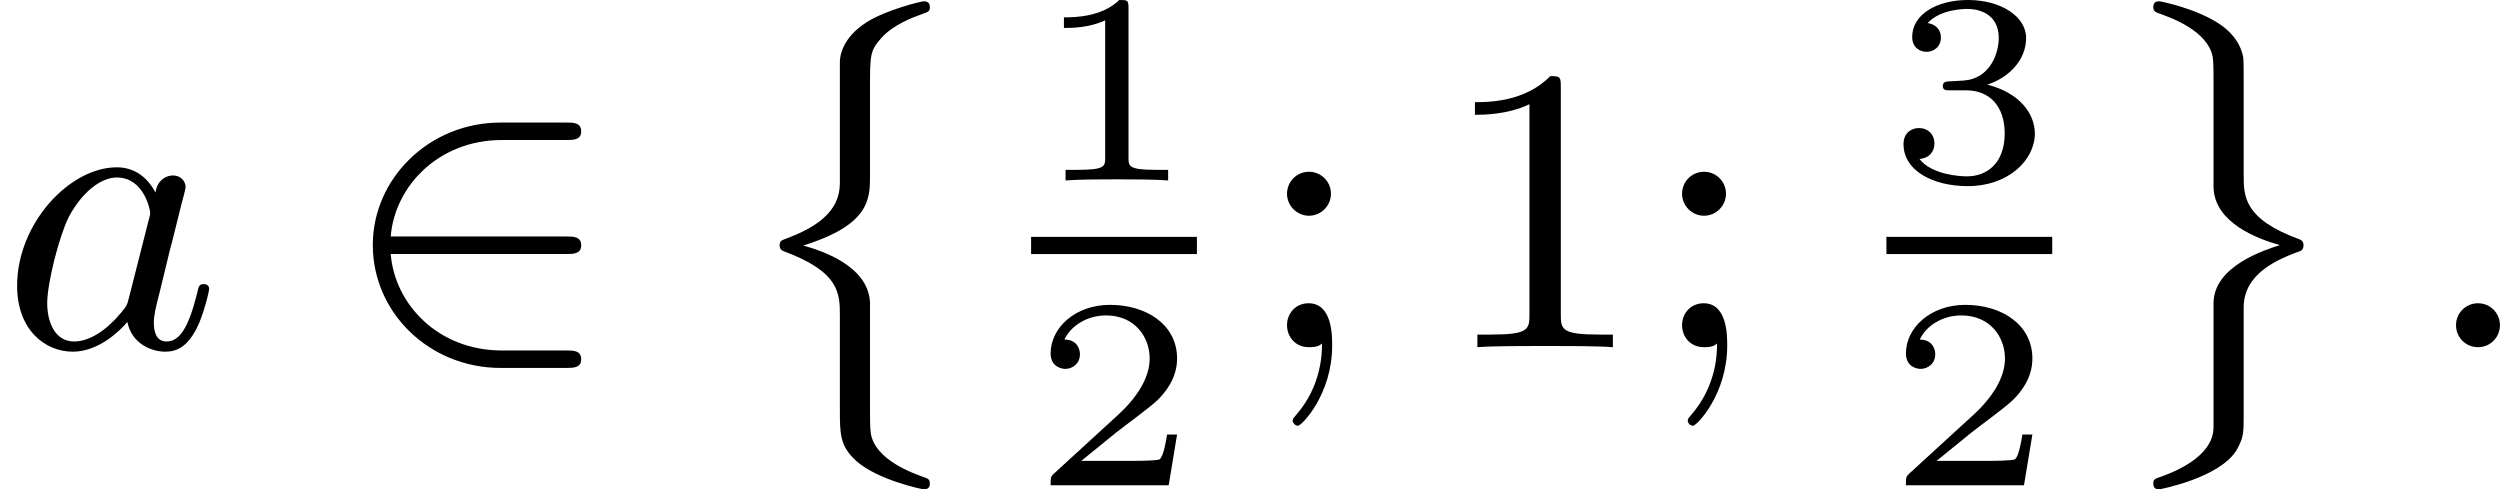
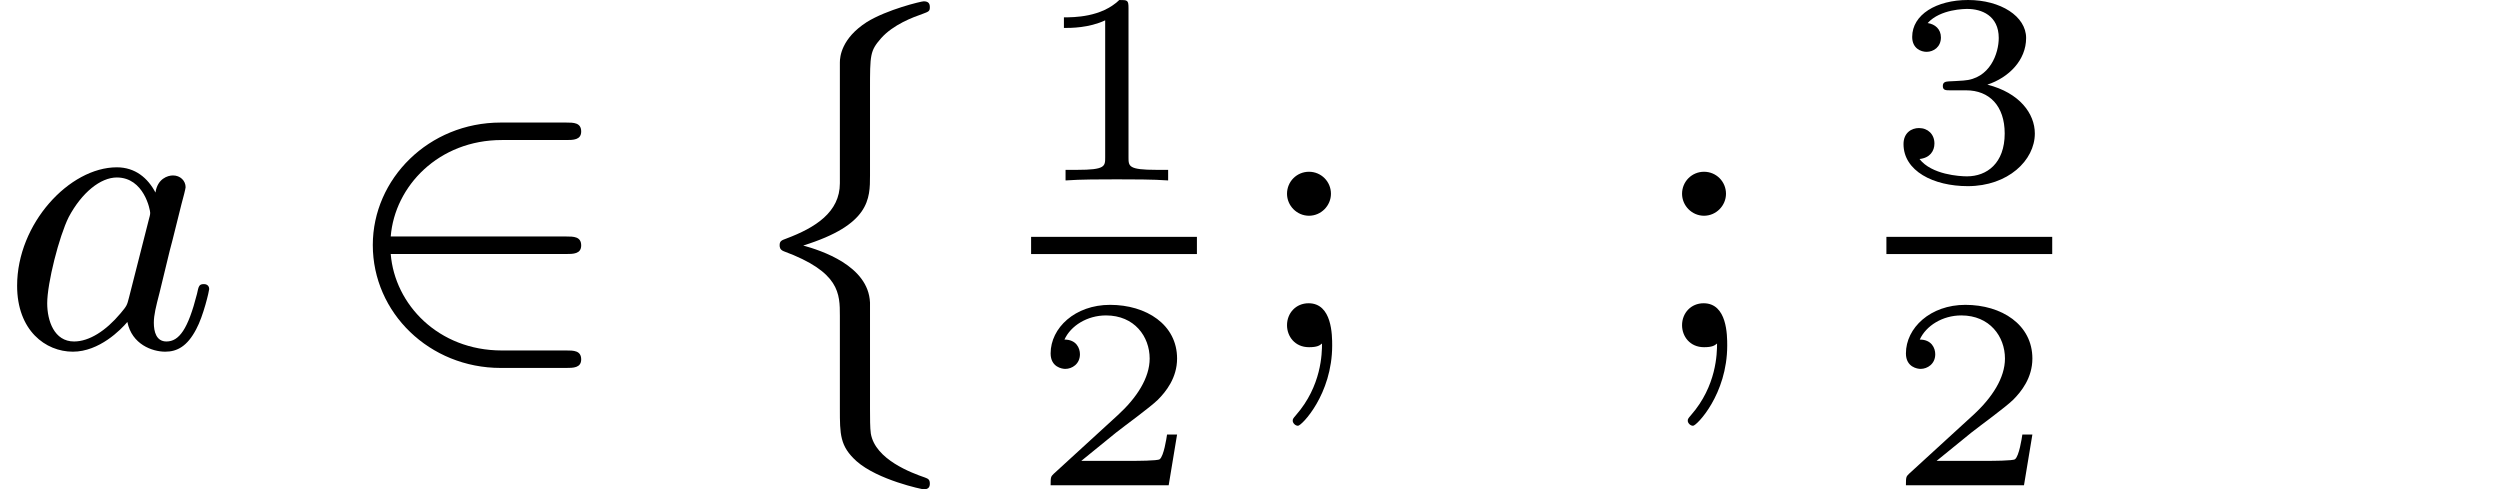
<svg xmlns="http://www.w3.org/2000/svg" xmlns:xlink="http://www.w3.org/1999/xlink" version="1.1" width="110.154pt" height="21.56pt" viewBox="46.322 1126.92 110.154 21.56">
  <defs>
    <path id="g6-49" d="M2.146-3.796C2.146-3.975 2.122-3.975 1.943-3.975C1.548-3.593 .938-3.593 .723-3.593V-3.359C.879-3.359 1.273-3.359 1.632-3.527V-.508C1.632-.311 1.632-.233 1.016-.233H.759V0C1.088-.024 1.554-.024 1.889-.024S2.69-.024 3.019 0V-.233H2.762C2.146-.233 2.146-.311 2.146-.508V-3.796Z" />
    <path id="g6-50" d="M3.216-1.118H2.995C2.983-1.034 2.923-.64 2.833-.574C2.792-.538 2.307-.538 2.224-.538H1.106L1.871-1.16C2.074-1.321 2.606-1.704 2.792-1.883C2.971-2.062 3.216-2.367 3.216-2.792C3.216-3.539 2.54-3.975 1.739-3.975C.968-3.975 .43-3.467 .43-2.905C.43-2.6 .687-2.564 .753-2.564C.903-2.564 1.076-2.672 1.076-2.887C1.076-3.019 .998-3.21 .735-3.21C.873-3.515 1.237-3.742 1.65-3.742C2.277-3.742 2.612-3.276 2.612-2.792C2.612-2.367 2.331-1.931 1.913-1.548L.496-.251C.436-.191 .43-.185 .43 0H3.031L3.216-1.118Z" />
    <path id="g6-51" d="M1.757-1.985C2.266-1.985 2.606-1.644 2.606-1.034C2.606-.377 2.212-.09 1.775-.09C1.614-.09 .998-.126 .729-.472C.962-.496 1.058-.652 1.058-.813C1.058-1.016 .915-1.154 .717-1.154C.556-1.154 .377-1.052 .377-.801C.377-.209 1.034 .126 1.793 .126C2.678 .126 3.27-.442 3.27-1.034C3.27-1.47 2.935-1.931 2.224-2.11C2.696-2.266 3.078-2.648 3.078-3.138C3.078-3.616 2.517-3.975 1.799-3.975C1.1-3.975 .568-3.652 .568-3.162C.568-2.905 .765-2.833 .885-2.833C1.04-2.833 1.201-2.941 1.201-3.15C1.201-3.335 1.07-3.443 .909-3.467C1.19-3.778 1.733-3.778 1.787-3.778C2.092-3.778 2.475-3.634 2.475-3.138C2.475-2.809 2.289-2.236 1.692-2.2C1.584-2.194 1.423-2.182 1.369-2.182C1.309-2.176 1.243-2.17 1.243-2.08C1.243-1.985 1.309-1.985 1.411-1.985H1.757Z" />
-     <path id="g8-49" d="M2.726-5.73C2.726-5.954 2.717-5.972 2.493-5.972C1.937-5.398 1.112-5.398 .834-5.398V-5.12C1.004-5.12 1.551-5.12 2.035-5.353V-.717C2.035-.386 2.008-.278 1.175-.278H.888V0C1.21-.027 2.008-.027 2.376-.027S3.551-.027 3.873 0V-.278H3.587C2.753-.278 2.726-.386 2.726-.717V-5.73Z" />
    <path id="g8-59" d="M1.757-3.38C1.757-3.649 1.542-3.865 1.273-3.865S.789-3.649 .789-3.38C.789-3.12 1.004-2.896 1.273-2.896S1.757-3.12 1.757-3.38ZM1.56-.081C1.56 .134 1.551 .852 .986 1.497C.915 1.578 .915 1.587 .915 1.623C.915 1.668 .968 1.731 1.031 1.731C1.112 1.731 1.784 1.04 1.784-.036C1.784-.26 1.784-.968 1.264-.968C.986-.968 .789-.753 .789-.484C.789-.242 .959 0 1.273 0C1.453 0 1.506-.036 1.56-.081Z" />
    <path id="g1-8" d="M3.022 1.578C3.022 .798 3.022 .717 3.264 .439C3.533 .134 3.972-.027 4.178-.099C4.322-.152 4.34-.161 4.34-.251C4.34-.332 4.304-.377 4.205-.377C4.151-.377 3.398-.197 2.95 .081C2.394 .439 2.358 .843 2.358 .968V3.631C2.358 4.268 1.82 4.609 1.175 4.851C1.076 4.887 1.031 4.905 1.031 4.994C1.031 5.03 1.031 5.093 1.121 5.129C2.358 5.586 2.358 6.061 2.358 6.554V8.599C2.358 9.164 2.358 9.424 2.726 9.755C3.192 10.168 4.169 10.374 4.205 10.374C4.304 10.374 4.34 10.329 4.34 10.249C4.34 10.159 4.304 10.141 4.232 10.114C3.945 10.015 3.138 9.72 3.04 9.146C3.022 9.029 3.022 8.787 3.022 8.608V6.259C2.986 5.443 1.937 5.111 1.551 5.003C3.022 4.546 3.022 3.972 3.022 3.461V1.578Z" />
-     <path id="g1-9" d="M2.358 9.002C2.358 9.684 1.417 10.015 1.201 10.096C1.058 10.141 1.031 10.159 1.031 10.249C1.031 10.374 1.121 10.374 1.166 10.374C1.175 10.374 2.502 10.123 2.869 9.504C3.022 9.235 3.022 9.119 3.022 8.751V6.366C3.022 5.595 3.82 5.29 4.277 5.12C4.322 5.102 4.34 5.048 4.34 5.003C4.34 4.967 4.34 4.905 4.259 4.869C3.022 4.42 3.022 3.918 3.022 3.443V1.399C3.022 1.219 3.022 .941 3.013 .861C2.941 .466 2.654 .233 2.493 .126C1.991-.215 1.201-.377 1.166-.377C1.121-.377 1.031-.377 1.031-.251C1.031-.161 1.076-.143 1.139-.117C1.417-.018 2.233 .269 2.34 .852C2.358 .959 2.358 1.21 2.358 1.39V3.739C2.394 4.501 3.309 4.851 3.82 4.994C3.515 5.093 2.367 5.443 2.358 6.267V9.002Z" />
    <path id="g3-50" d="M5.03-2.053C5.183-2.053 5.362-2.053 5.362-2.242C5.362-2.439 5.192-2.439 5.03-2.439H1.166C1.255-3.551 2.224-4.564 3.613-4.564H5.03C5.183-4.564 5.362-4.564 5.362-4.752C5.362-4.949 5.192-4.949 5.03-4.949H3.587C2.008-4.949 .771-3.712 .771-2.251C.771-.753 2.026 .457 3.587 .457H5.03C5.183 .457 5.362 .457 5.362 .269C5.362 .072 5.192 .072 5.03 .072H3.613C2.215 .072 1.255-.941 1.166-2.053H5.03Z" />
-     <path id="g5-58" d="M1.757-.484C1.757-.744 1.551-.968 1.273-.968S.789-.744 .789-.484S.995 0 1.273 0S1.757-.224 1.757-.484Z" />
    <path id="g5-97" d="M3.425-3.407C3.255-3.73 2.977-3.963 2.573-3.963C1.533-3.963 .377-2.726 .377-1.354C.377-.368 1.004 .099 1.605 .099C2.188 .099 2.663-.386 2.806-.556C2.905-.063 3.353 .099 3.64 .099C3.9 .099 4.125-.018 4.322-.395C4.483-.69 4.609-1.246 4.609-1.282C4.609-1.327 4.582-1.39 4.492-1.39C4.385-1.39 4.376-1.345 4.34-1.175C4.142-.395 3.945-.126 3.667-.126C3.443-.126 3.389-.341 3.389-.538C3.389-.708 3.434-.888 3.515-1.201L3.739-2.125C3.802-2.349 3.963-3.022 3.999-3.156C4.035-3.282 4.089-3.497 4.089-3.524C4.089-3.667 3.972-3.784 3.811-3.784C3.694-3.784 3.47-3.712 3.425-3.407ZM2.842-1.094C2.798-.924 2.798-.915 2.654-.744C2.331-.359 1.964-.126 1.632-.126C1.193-.126 1.04-.583 1.04-.968C1.04-1.408 1.3-2.439 1.515-2.869C1.802-3.407 2.215-3.739 2.573-3.739C3.174-3.739 3.309-3.022 3.309-2.959C3.309-2.914 3.291-2.86 3.282-2.824L2.842-1.094Z" />
  </defs>
  <g id="page41" transform="matrix(2 0 0 2 0 0)">
    <use x="23.161" y="571.109" xlink:href="#g5-97" />
    <use x="30.603" y="571.109" xlink:href="#g3-50" />
    <use x="39.306" y="563.866" xlink:href="#g1-8" />
    <use x="45.877" y="567.435" xlink:href="#g6-49" />
    <rect x="45.877" y="568.678" height=".379" width="3.653" />
    <use x="45.877" y="574.151" xlink:href="#g6-50" />
    <use x="50.726" y="571.109" xlink:href="#g8-59" />
    <use x="54.821" y="571.109" xlink:href="#g8-49" />
    <use x="59.429" y="571.109" xlink:href="#g8-59" />
    <use x="64.72" y="567.435" xlink:href="#g6-51" />
    <rect x="64.72" y="568.678" height=".379" width="3.653" />
    <use x="64.72" y="574.151" xlink:href="#g6-50" />
    <use x="69.569" y="563.866" xlink:href="#g1-9" />
    <use x="76.48" y="571.109" xlink:href="#g5-58" />
  </g>
</svg>